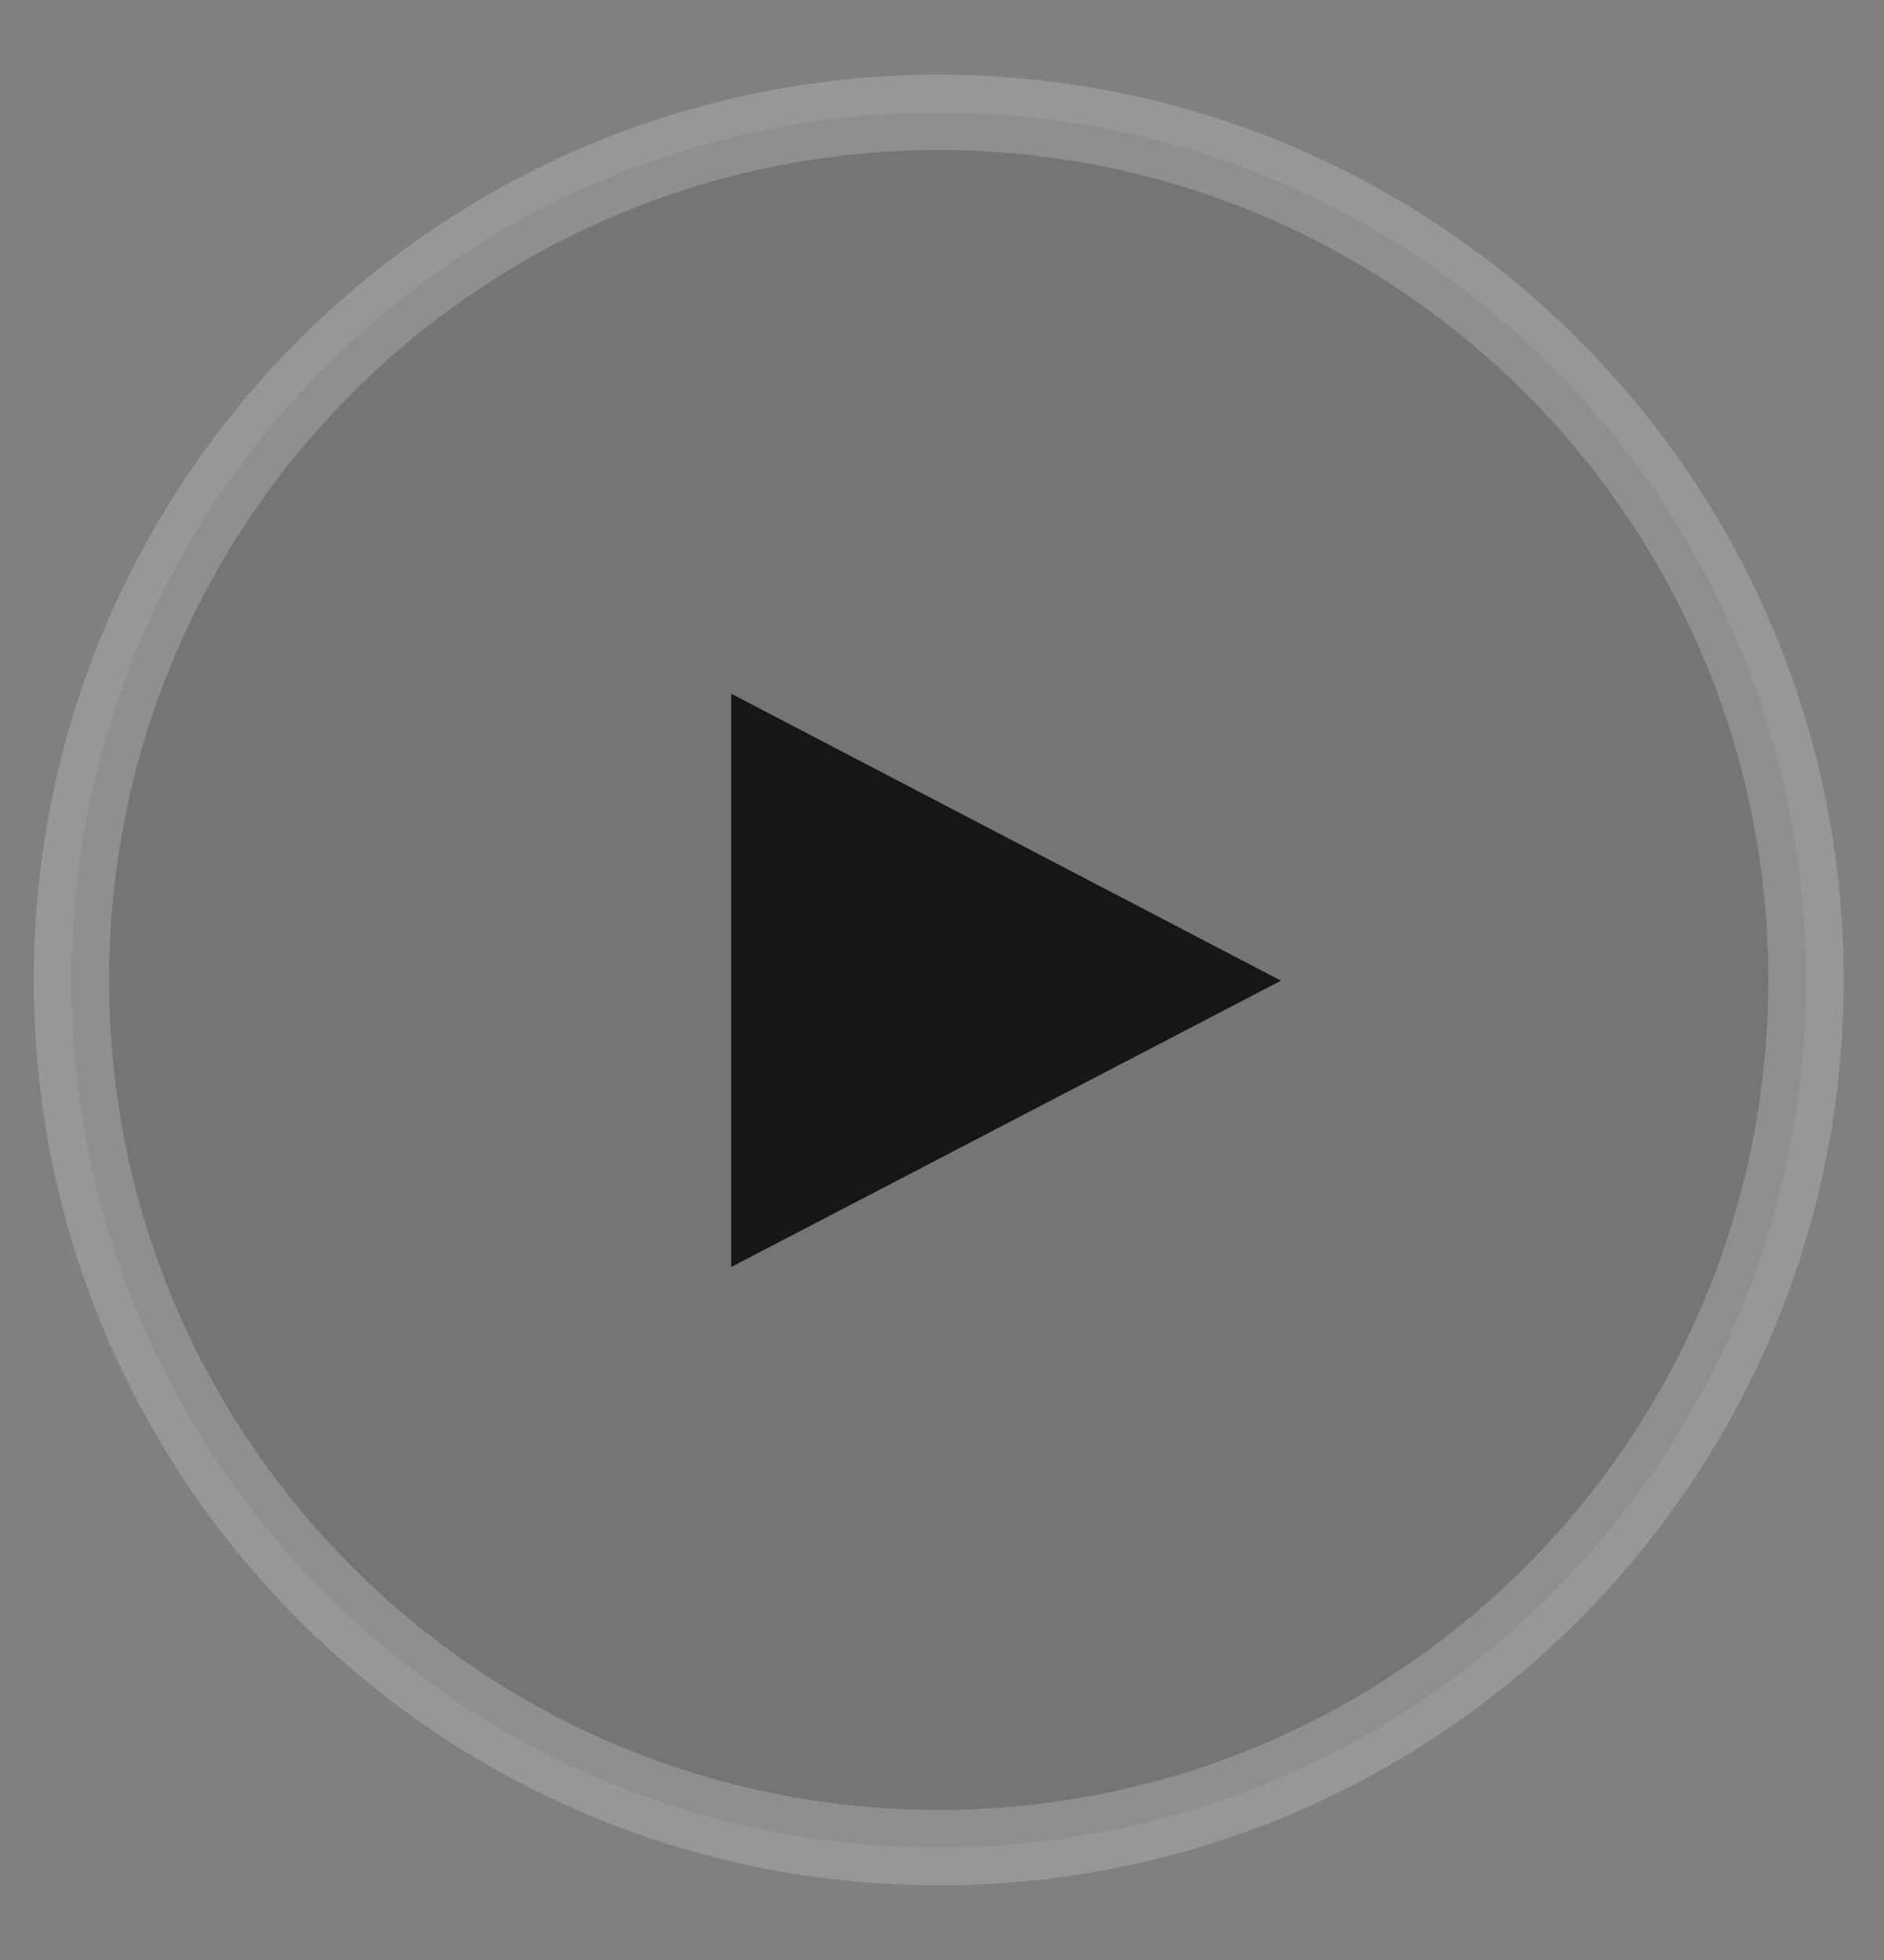
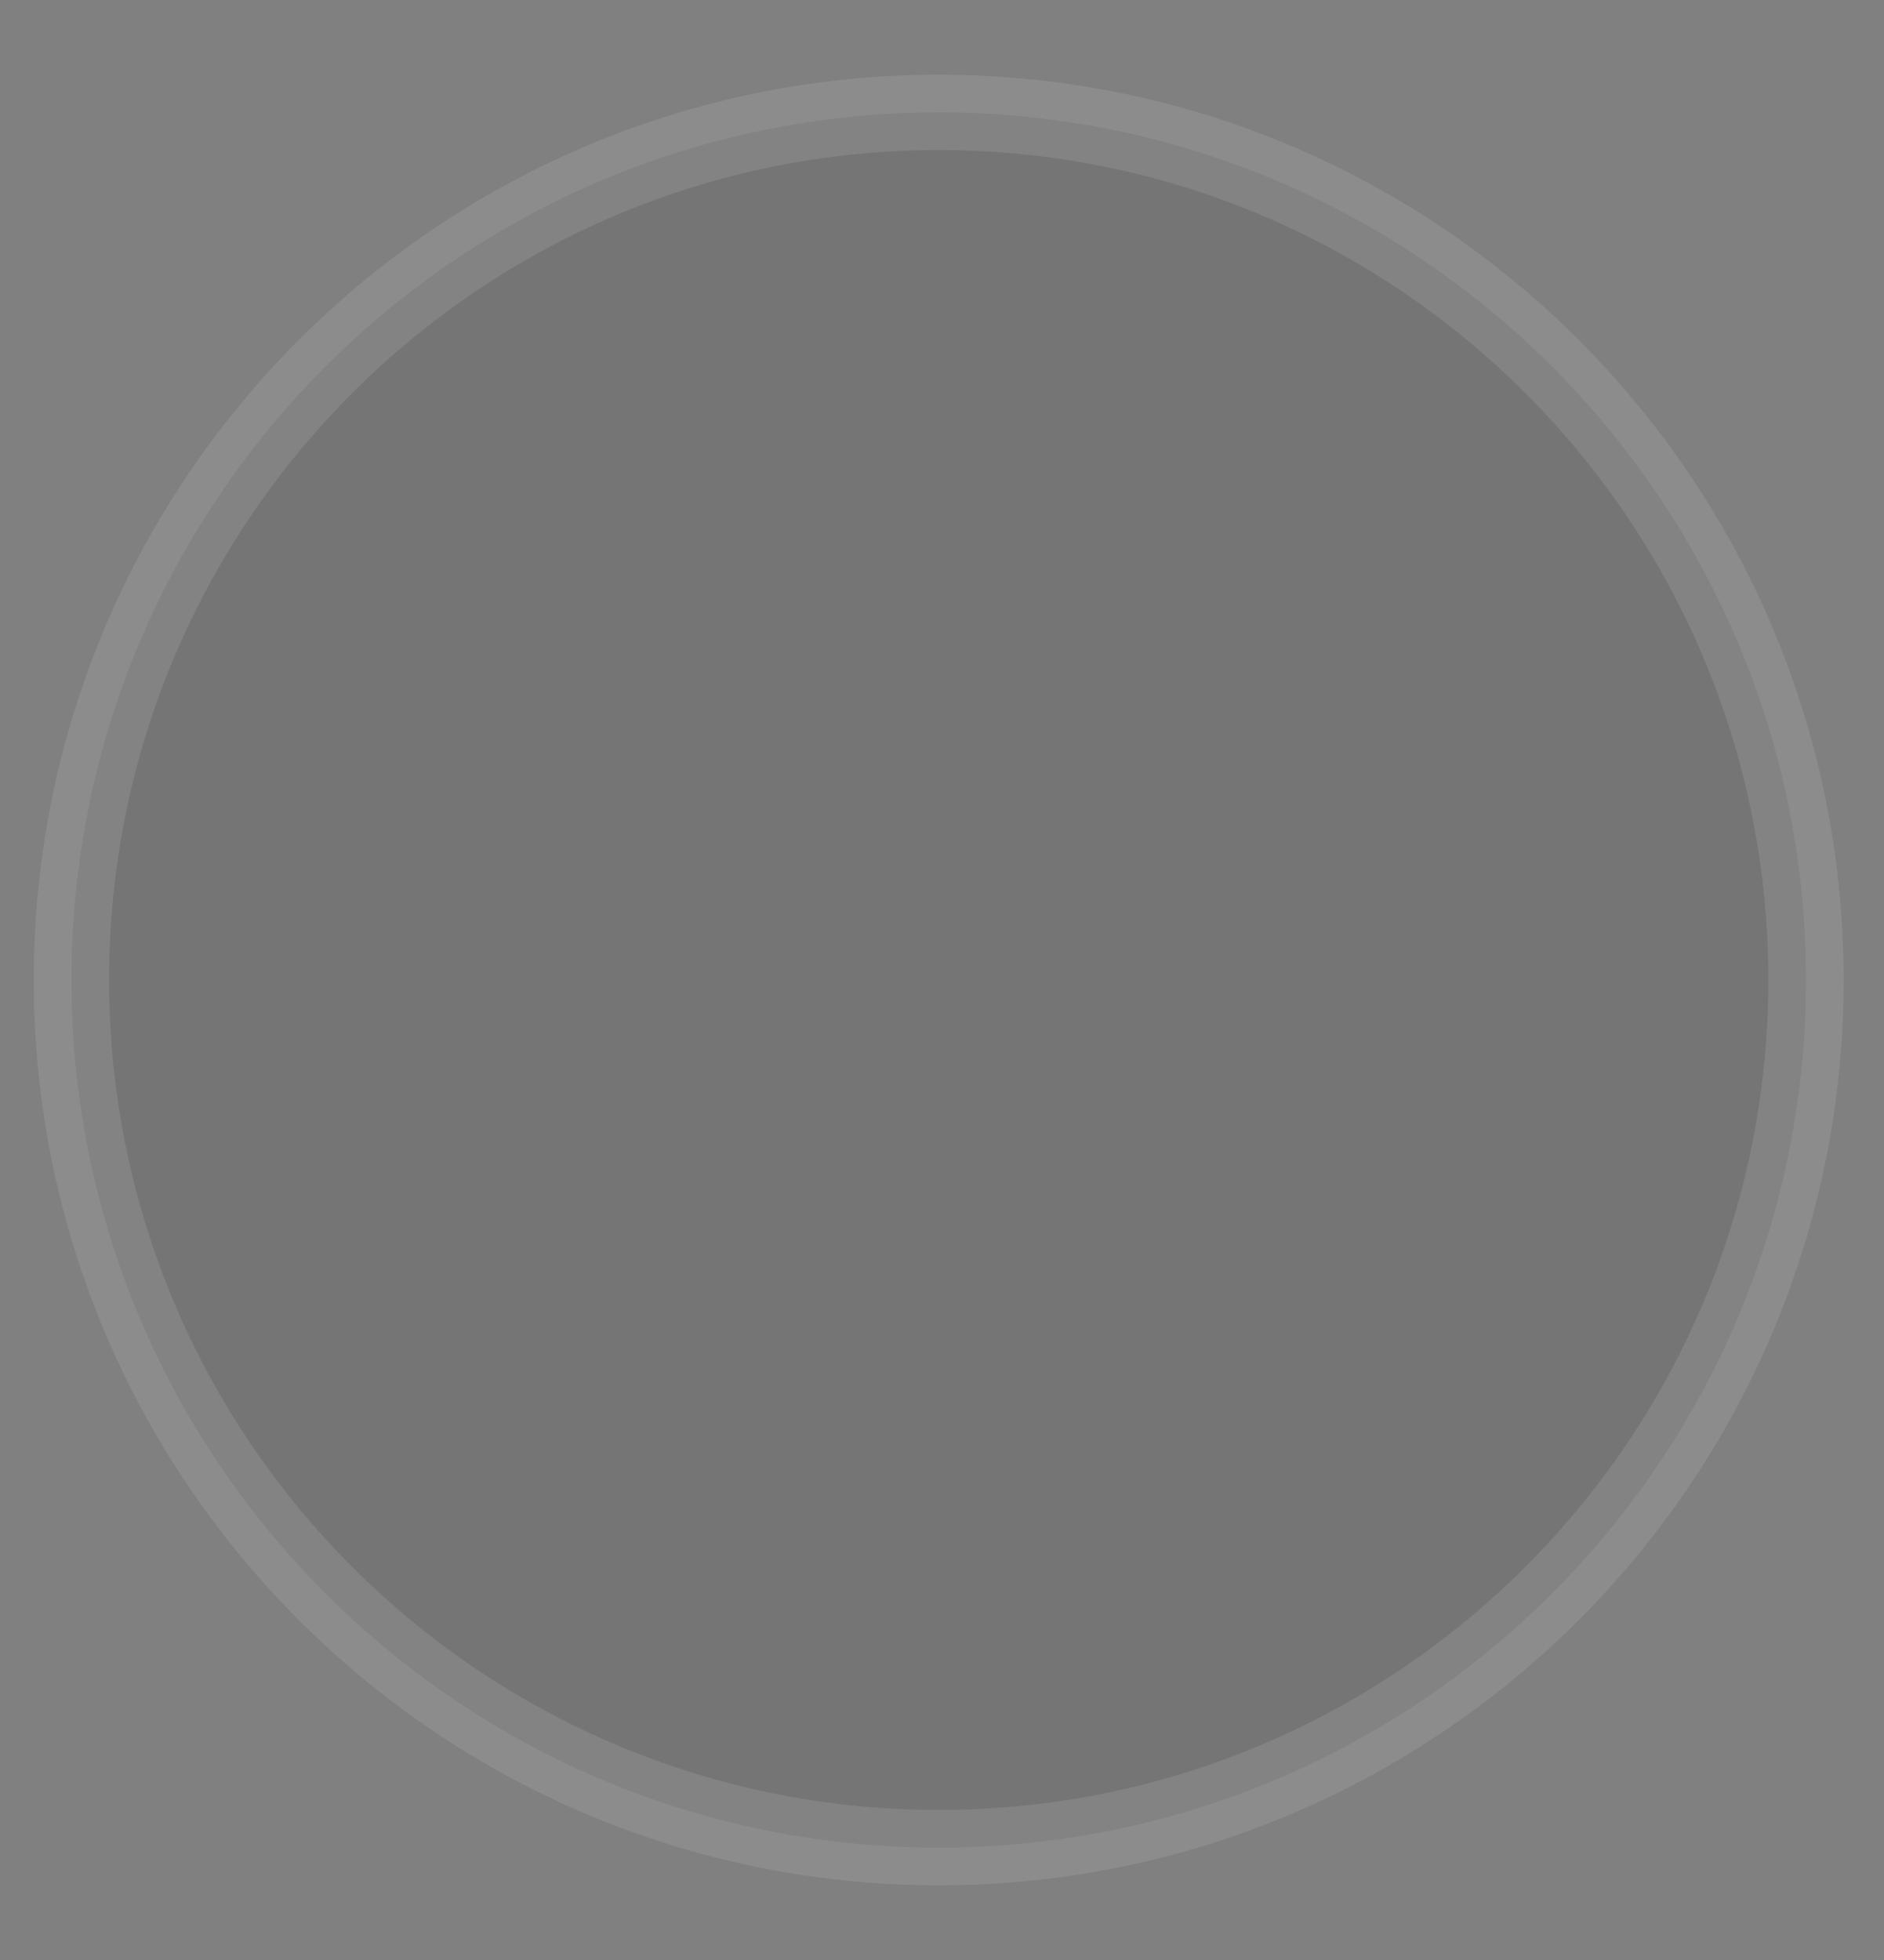
<svg xmlns="http://www.w3.org/2000/svg" width="25" height="26" viewBox="0 0 25 26" fill="none">
  <rect x="0" y="0" width="25" height="26" fill="#808080" stroke="none" />
-   <path fill-rule="evenodd" clip-rule="evenodd" d="M9.703 9.202C12.129 10.468 14.537 11.725 16.998 13.009C14.546 14.284 12.138 15.541 9.703 16.807C9.703 14.257 9.703 11.743 9.703 9.202Z" fill="#161616" />
  <path opacity="0.1" d="M12.457 24.509C18.813 24.509 23.965 19.356 23.965 13C23.965 6.644 18.813 1.491 12.457 1.491C6.101 1.491 0.948 6.644 0.948 13C0.948 19.356 6.101 24.509 12.457 24.509Z" fill="#161616" stroke="white" stroke-miterlimit="10" />
-   <path opacity="0.1" d="M12.457 24.509C18.813 24.509 23.965 19.356 23.965 13C23.965 6.644 18.813 1.491 12.457 1.491C6.101 1.491 0.948 6.644 0.948 13C0.948 19.356 6.101 24.509 12.457 24.509Z" stroke="white" stroke-miterlimit="10" />
</svg>